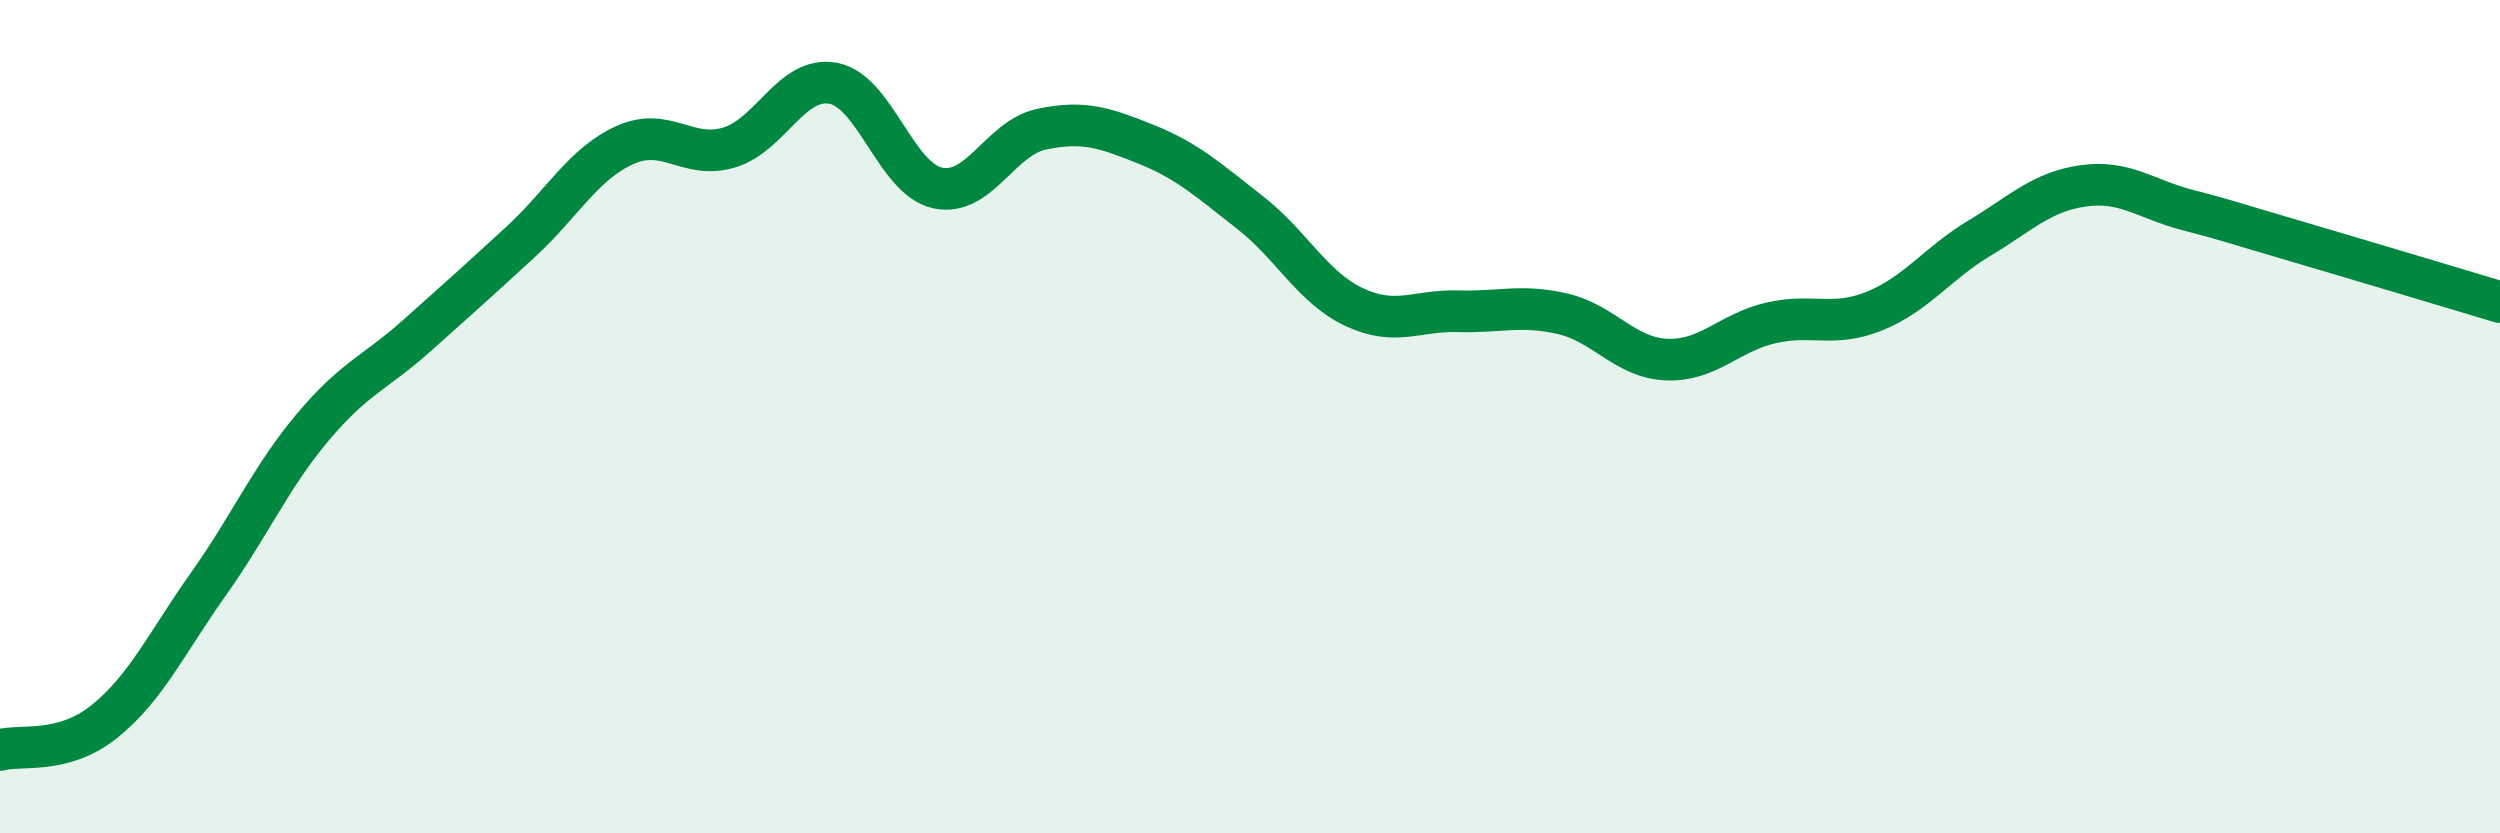
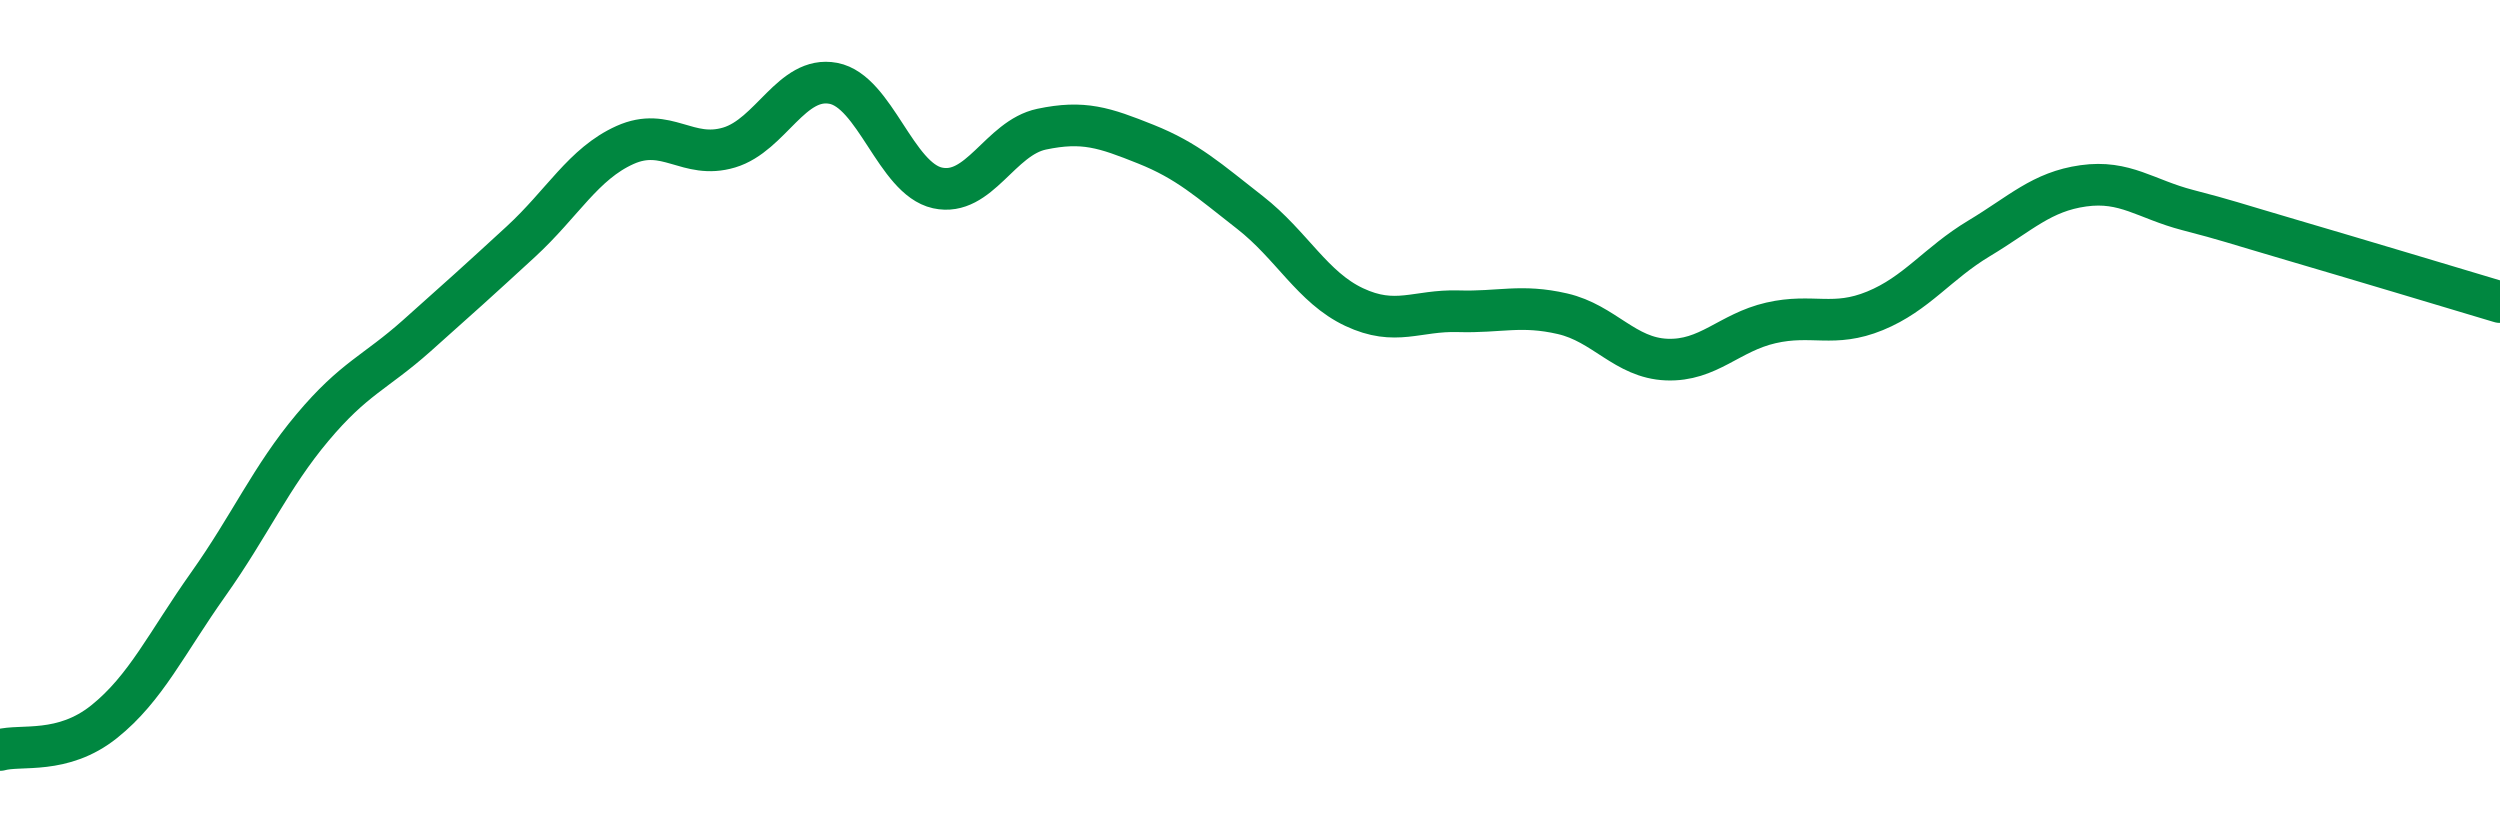
<svg xmlns="http://www.w3.org/2000/svg" width="60" height="20" viewBox="0 0 60 20">
-   <path d="M 0,18 C 0.5,17.86 1.5,18.12 2.5,17.32 C 3.5,16.52 4,15.43 5,14.02 C 6,12.61 6.5,11.45 7.5,10.26 C 8.5,9.07 9,8.95 10,8.06 C 11,7.17 11.5,6.72 12.5,5.8 C 13.5,4.88 14,3.93 15,3.48 C 16,3.03 16.5,3.84 17.5,3.54 C 18.5,3.24 19,1.81 20,2 C 21,2.19 21.5,4.29 22.5,4.51 C 23.5,4.73 24,3.31 25,3.1 C 26,2.89 26.5,3.06 27.5,3.46 C 28.5,3.86 29,4.32 30,5.1 C 31,5.88 31.5,6.9 32.5,7.37 C 33.5,7.84 34,7.44 35,7.47 C 36,7.5 36.5,7.3 37.5,7.53 C 38.5,7.76 39,8.59 40,8.63 C 41,8.67 41.5,7.98 42.5,7.75 C 43.5,7.52 44,7.87 45,7.46 C 46,7.05 46.5,6.32 47.5,5.72 C 48.5,5.12 49,4.6 50,4.46 C 51,4.32 51.5,4.78 52.5,5.04 C 53.5,5.3 53.5,5.32 55,5.76 C 56.5,6.2 59,6.95 60,7.25L60 20L0 20Z" fill="#008740" opacity="0.1" stroke-linecap="round" stroke-linejoin="round" />
  <path d="M 0,18 C 0.5,17.86 1.5,18.12 2.5,17.32 C 3.5,16.52 4,15.43 5,14.02 C 6,12.61 6.5,11.45 7.5,10.26 C 8.5,9.07 9,8.95 10,8.06 C 11,7.17 11.5,6.72 12.5,5.8 C 13.5,4.88 14,3.93 15,3.48 C 16,3.03 16.5,3.84 17.5,3.54 C 18.5,3.24 19,1.81 20,2 C 21,2.19 21.5,4.29 22.5,4.51 C 23.5,4.73 24,3.31 25,3.1 C 26,2.89 26.5,3.06 27.5,3.46 C 28.5,3.86 29,4.32 30,5.1 C 31,5.88 31.5,6.9 32.5,7.37 C 33.5,7.84 34,7.44 35,7.47 C 36,7.5 36.5,7.3 37.5,7.53 C 38.5,7.76 39,8.59 40,8.63 C 41,8.67 41.5,7.98 42.5,7.75 C 43.5,7.52 44,7.87 45,7.46 C 46,7.05 46.5,6.32 47.5,5.72 C 48.5,5.12 49,4.6 50,4.46 C 51,4.32 51.5,4.78 52.5,5.04 C 53.5,5.3 53.5,5.32 55,5.76 C 56.5,6.2 59,6.95 60,7.25" stroke="#008740" stroke-width="1" fill="none" stroke-linecap="round" stroke-linejoin="round" />
</svg>